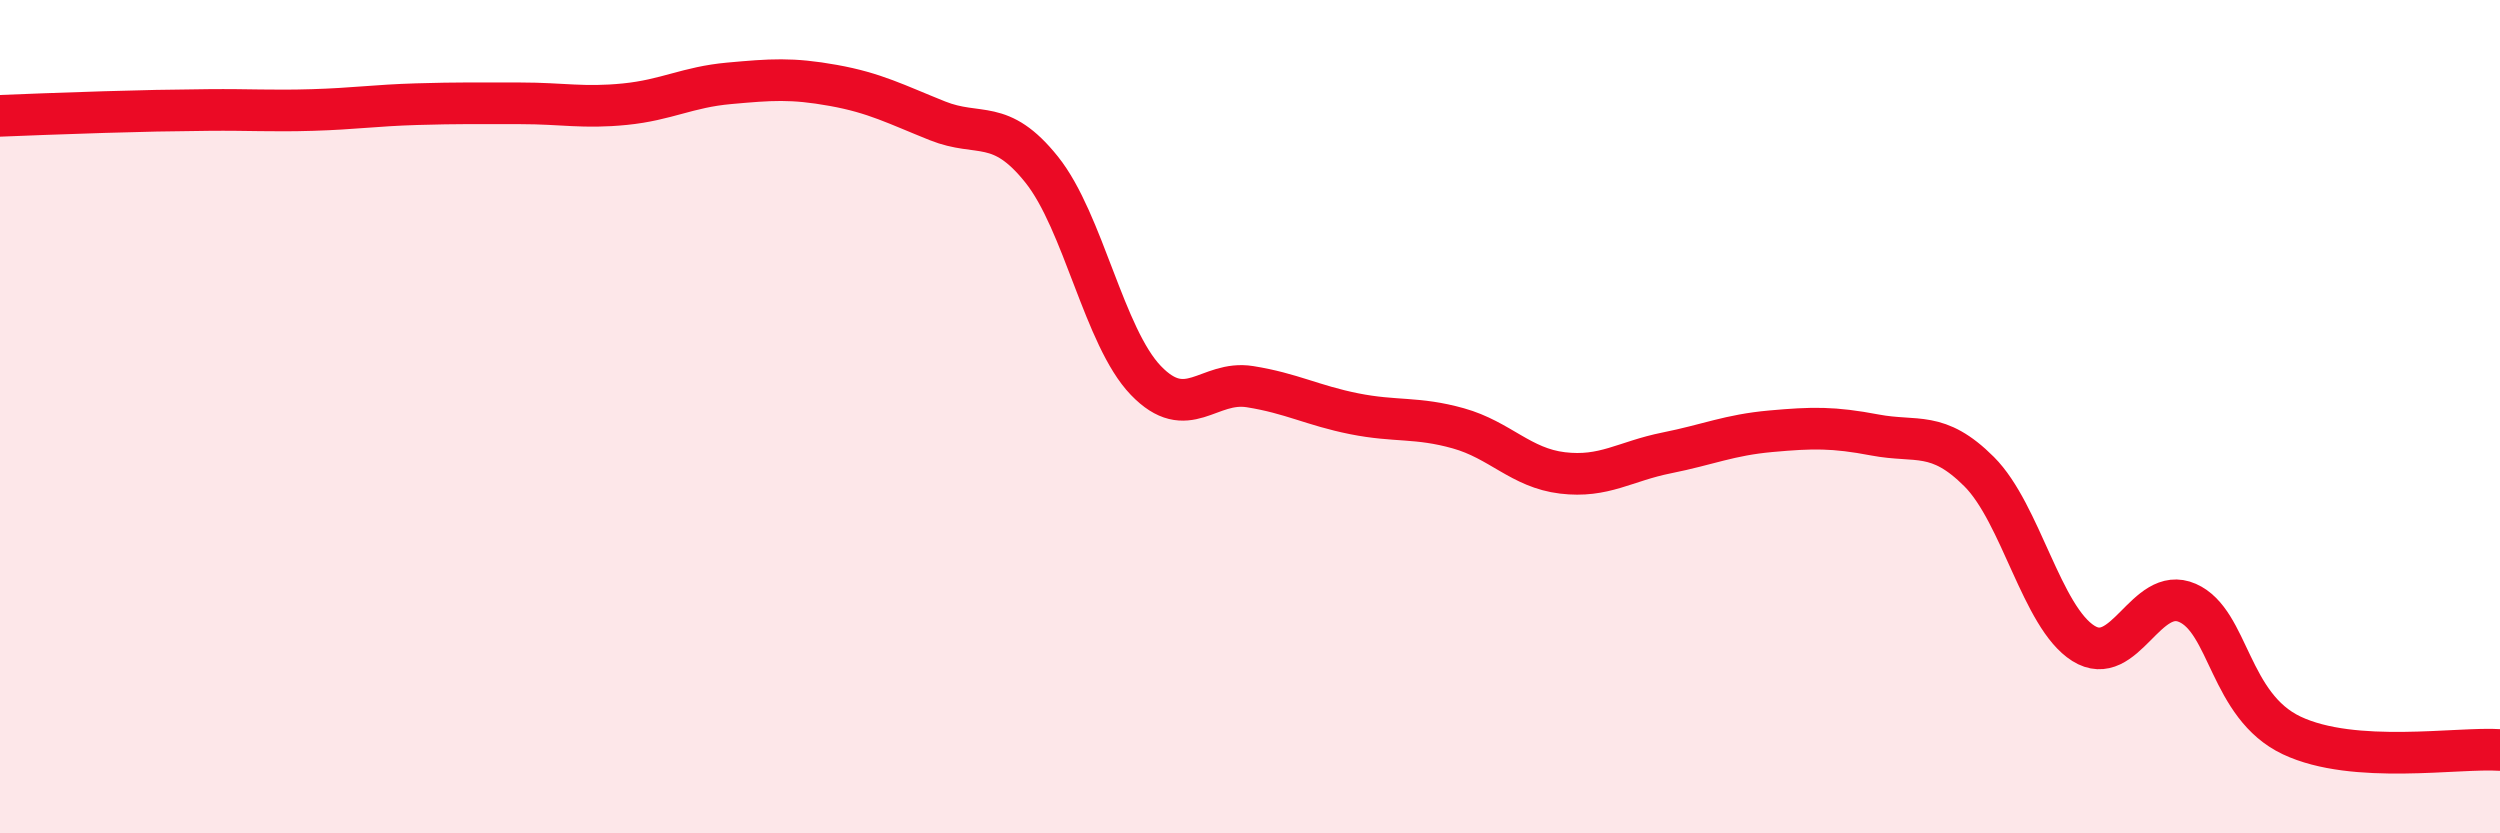
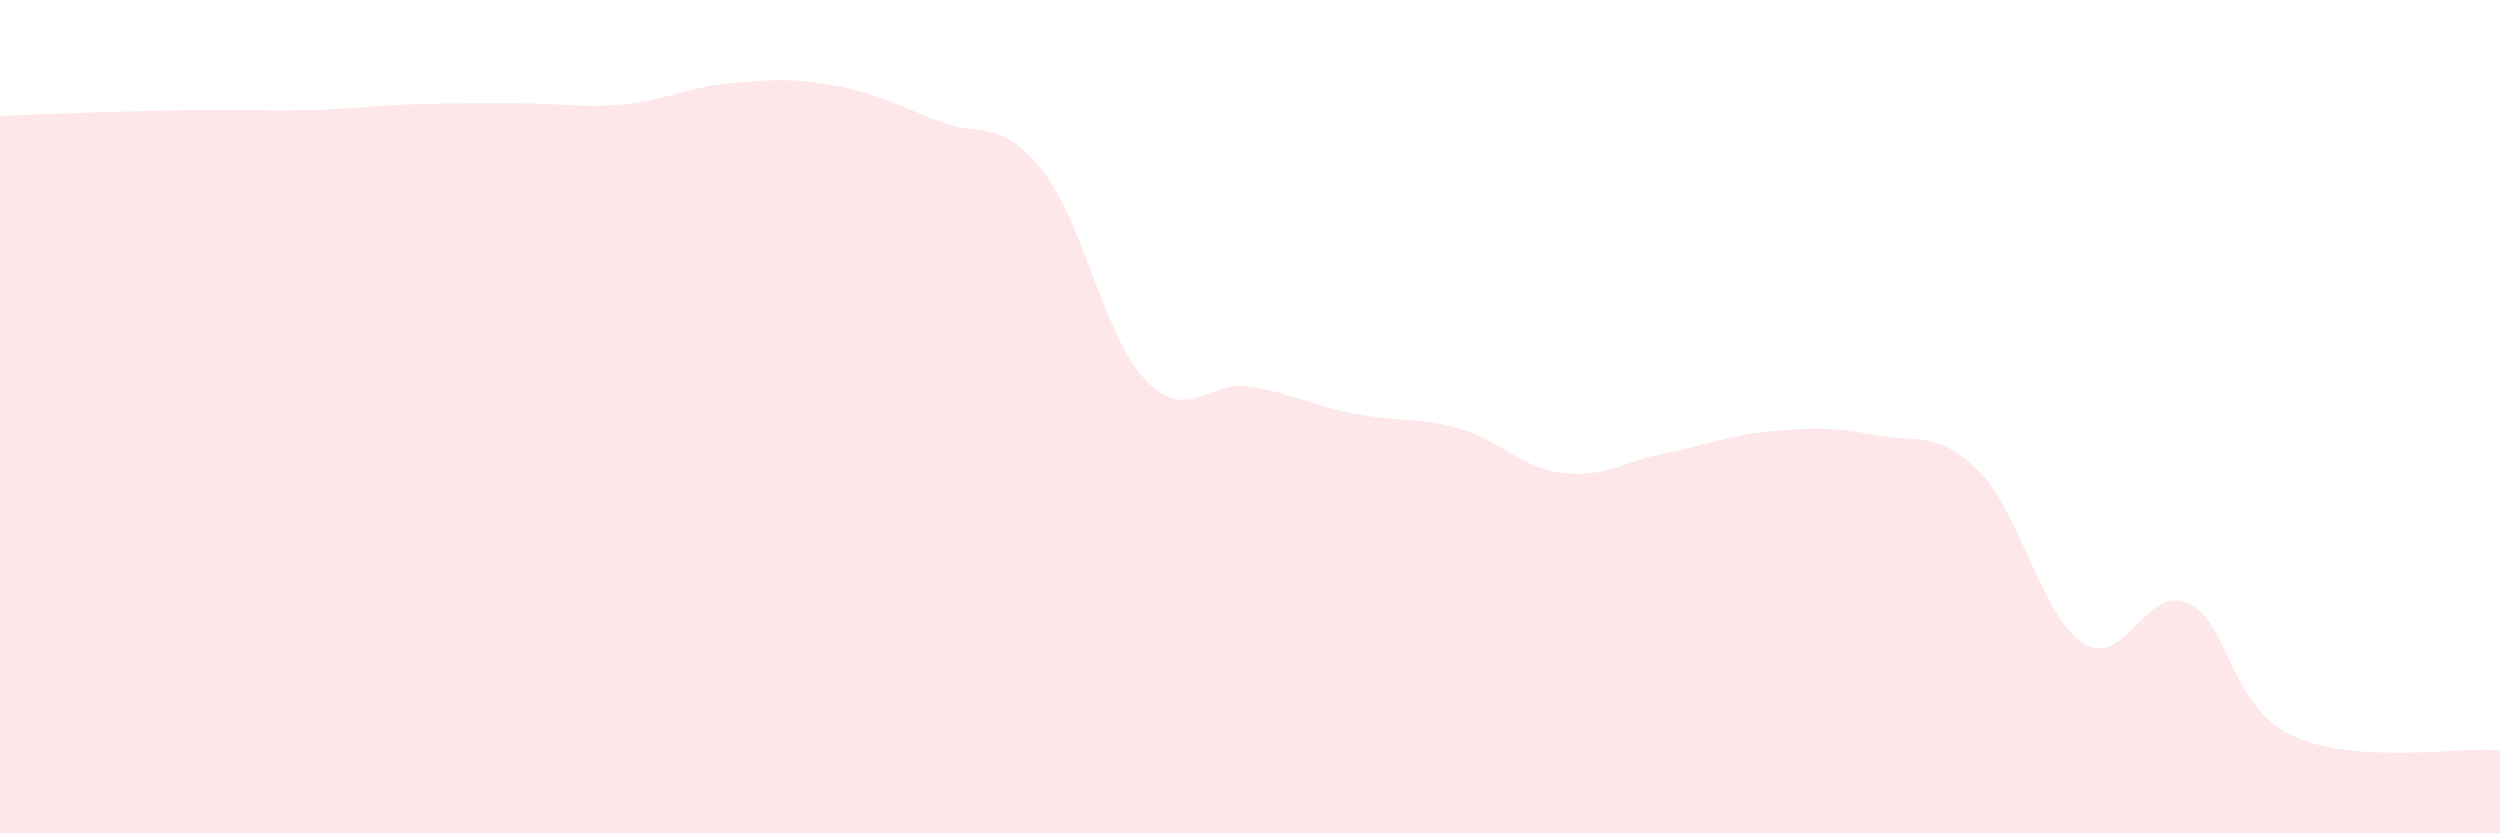
<svg xmlns="http://www.w3.org/2000/svg" width="60" height="20" viewBox="0 0 60 20">
  <path d="M 0,2.78 C 0.5,2.76 1.5,2.72 2.5,2.69 C 3.5,2.66 4,2.65 5,2.64 C 6,2.63 6.5,2.67 7.5,2.64 C 8.5,2.61 9,2.53 10,2.5 C 11,2.47 11.5,2.48 12.5,2.48 C 13.5,2.48 14,2.6 15,2.5 C 16,2.4 16.5,2.09 17.5,2 C 18.5,1.91 19,1.87 20,2.05 C 21,2.23 21.5,2.5 22.5,2.9 C 23.5,3.3 24,2.82 25,4.07 C 26,5.32 26.5,8.09 27.5,9.13 C 28.5,10.17 29,9.12 30,9.28 C 31,9.44 31.5,9.73 32.5,9.93 C 33.5,10.13 34,10 35,10.28 C 36,10.56 36.5,11.23 37.5,11.35 C 38.5,11.47 39,11.07 40,10.87 C 41,10.67 41.5,10.44 42.5,10.35 C 43.5,10.26 44,10.25 45,10.44 C 46,10.63 46.5,10.32 47.5,11.32 C 48.5,12.32 49,14.81 50,15.44 C 51,16.07 51.5,14.03 52.5,14.47 C 53.5,14.91 53.5,16.94 55,17.65 C 56.5,18.36 59,17.93 60,18L60 20L0 20Z" fill="#EB0A25" opacity="0.1" stroke-linecap="round" stroke-linejoin="round" />
-   <path d="M 0,2.78 C 0.5,2.76 1.5,2.72 2.5,2.69 C 3.5,2.66 4,2.65 5,2.64 C 6,2.63 6.5,2.67 7.5,2.64 C 8.5,2.61 9,2.53 10,2.5 C 11,2.47 11.5,2.48 12.5,2.48 C 13.5,2.48 14,2.6 15,2.5 C 16,2.4 16.5,2.09 17.5,2 C 18.5,1.91 19,1.87 20,2.05 C 21,2.23 21.5,2.5 22.5,2.9 C 23.5,3.3 24,2.82 25,4.07 C 26,5.32 26.5,8.09 27.5,9.13 C 28.5,10.17 29,9.12 30,9.28 C 31,9.44 31.5,9.73 32.5,9.93 C 33.5,10.13 34,10 35,10.28 C 36,10.56 36.5,11.23 37.5,11.35 C 38.5,11.47 39,11.07 40,10.87 C 41,10.67 41.5,10.44 42.5,10.35 C 43.5,10.26 44,10.25 45,10.44 C 46,10.63 46.5,10.32 47.5,11.32 C 48.5,12.32 49,14.81 50,15.44 C 51,16.07 51.5,14.03 52.5,14.47 C 53.5,14.91 53.5,16.94 55,17.65 C 56.5,18.36 59,17.93 60,18" stroke="#EB0A25" stroke-width="1" fill="none" stroke-linecap="round" stroke-linejoin="round" />
</svg>